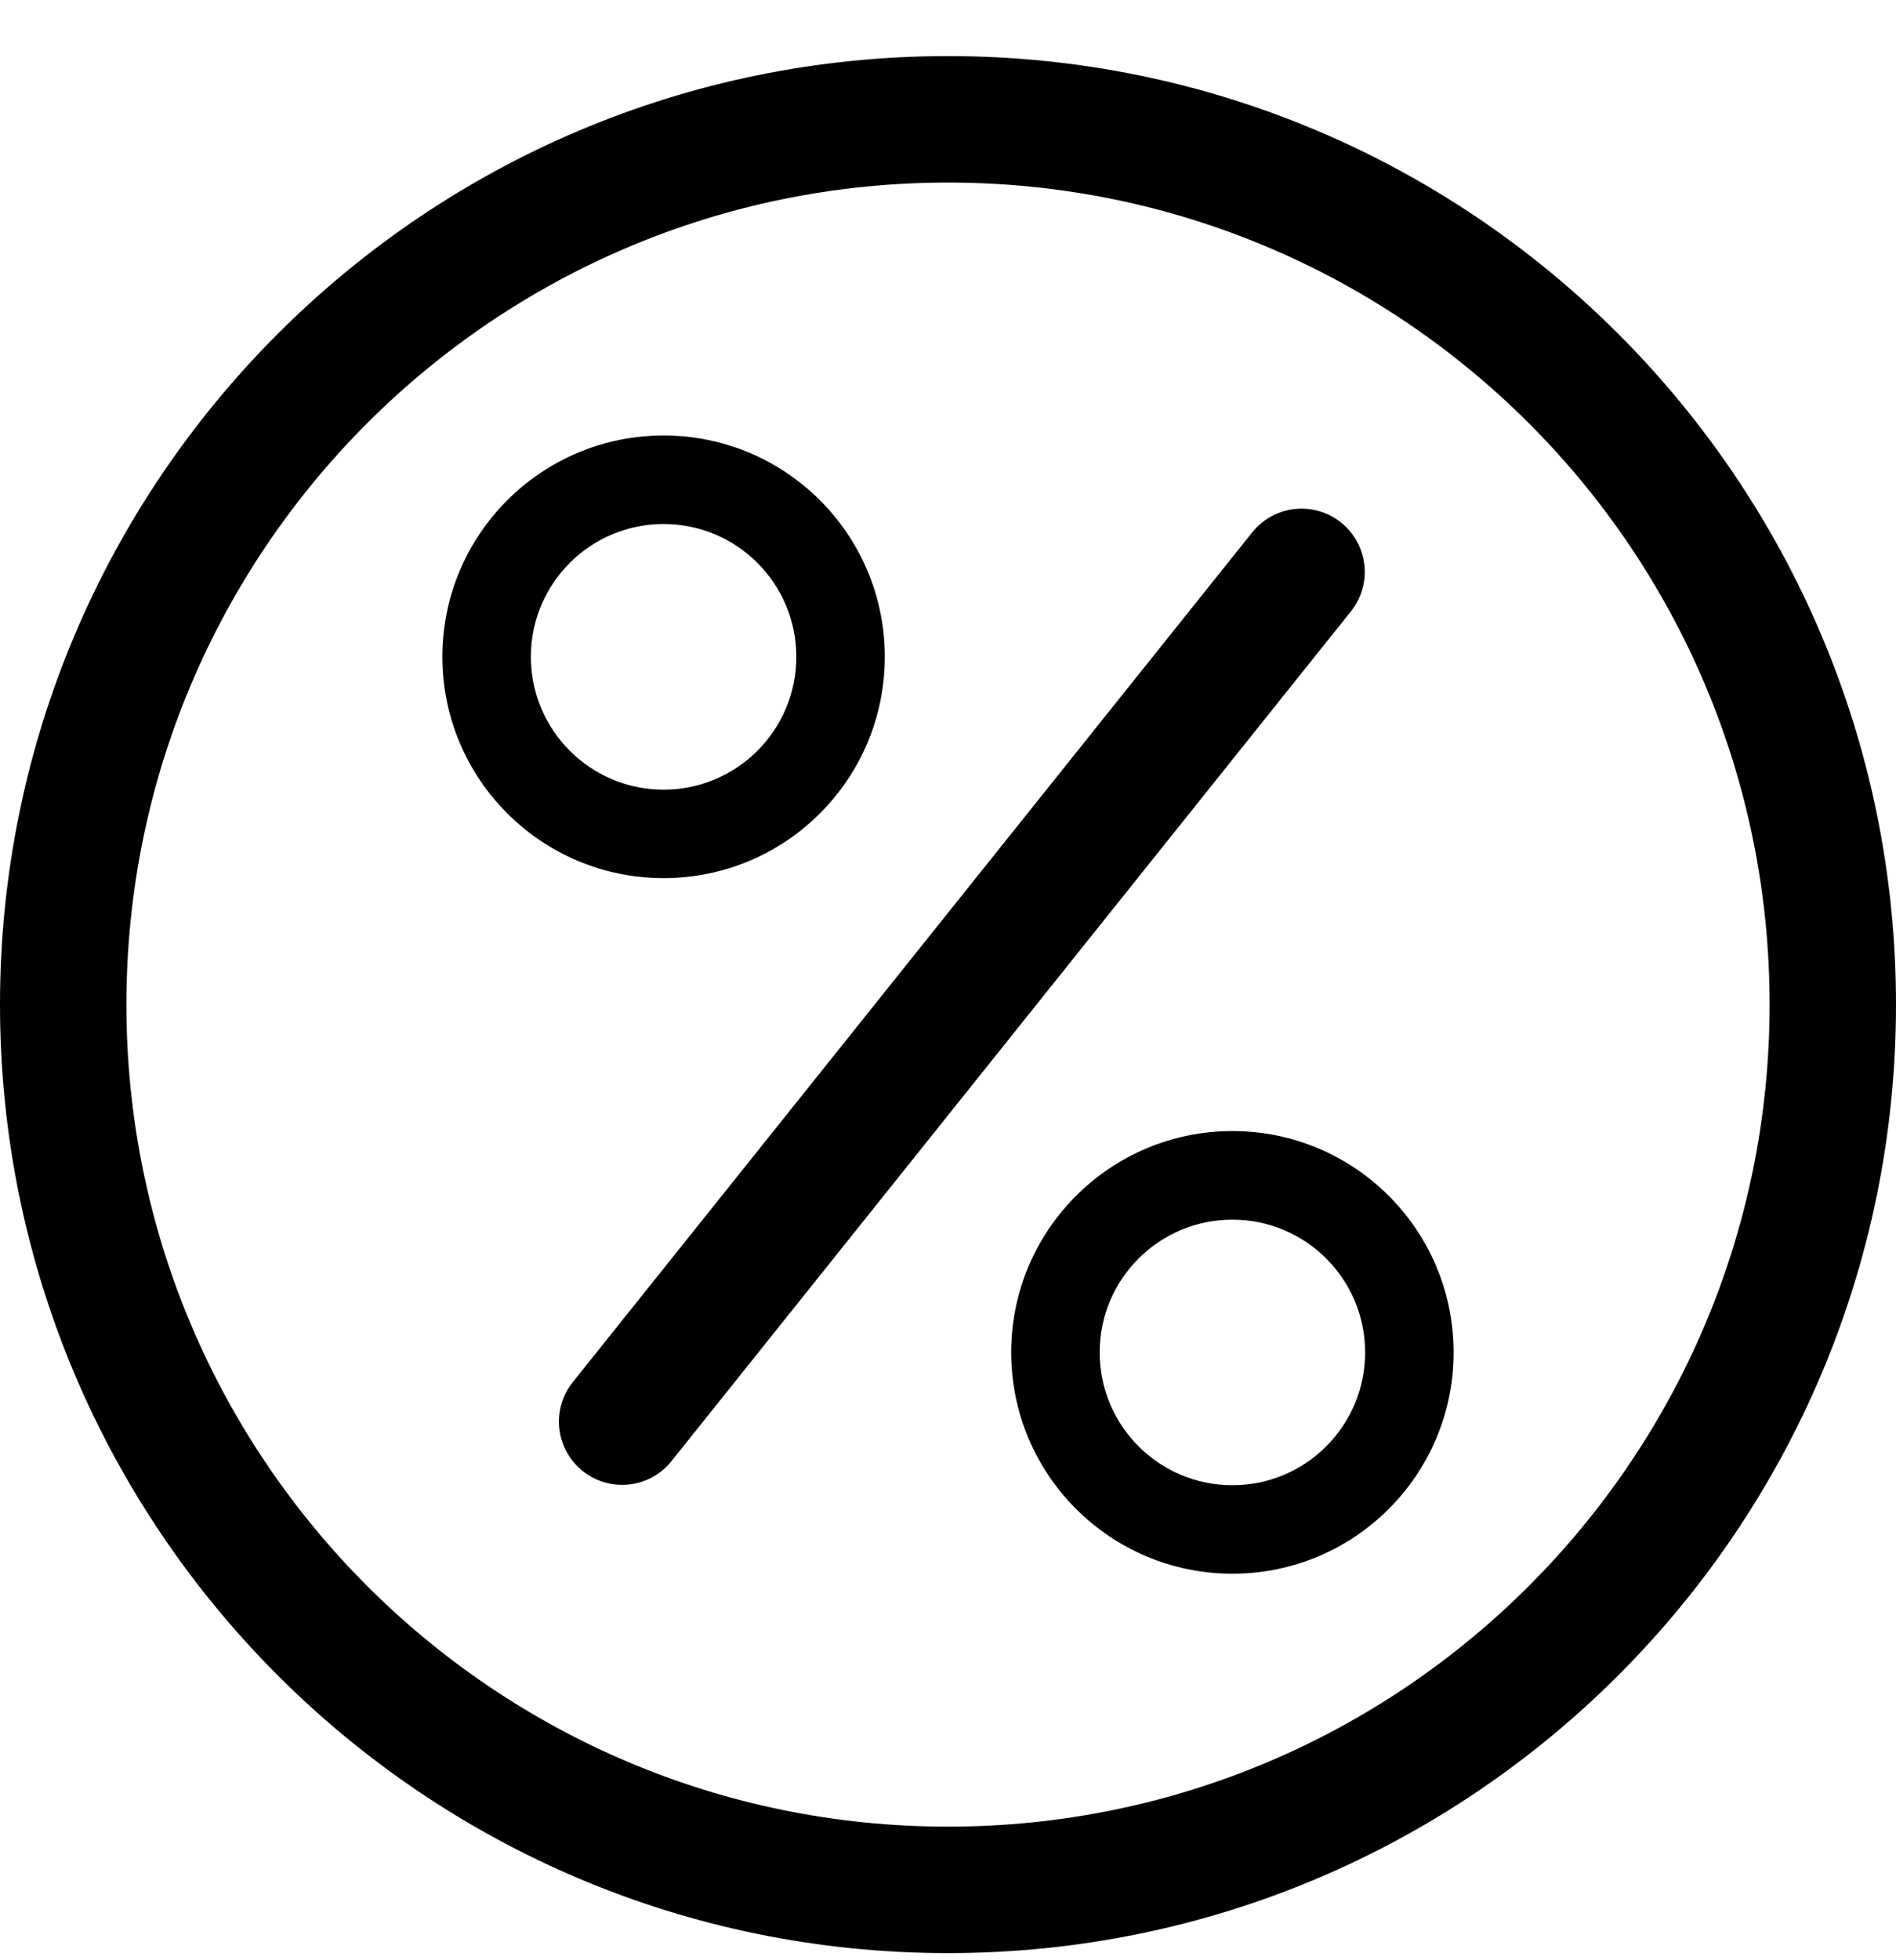
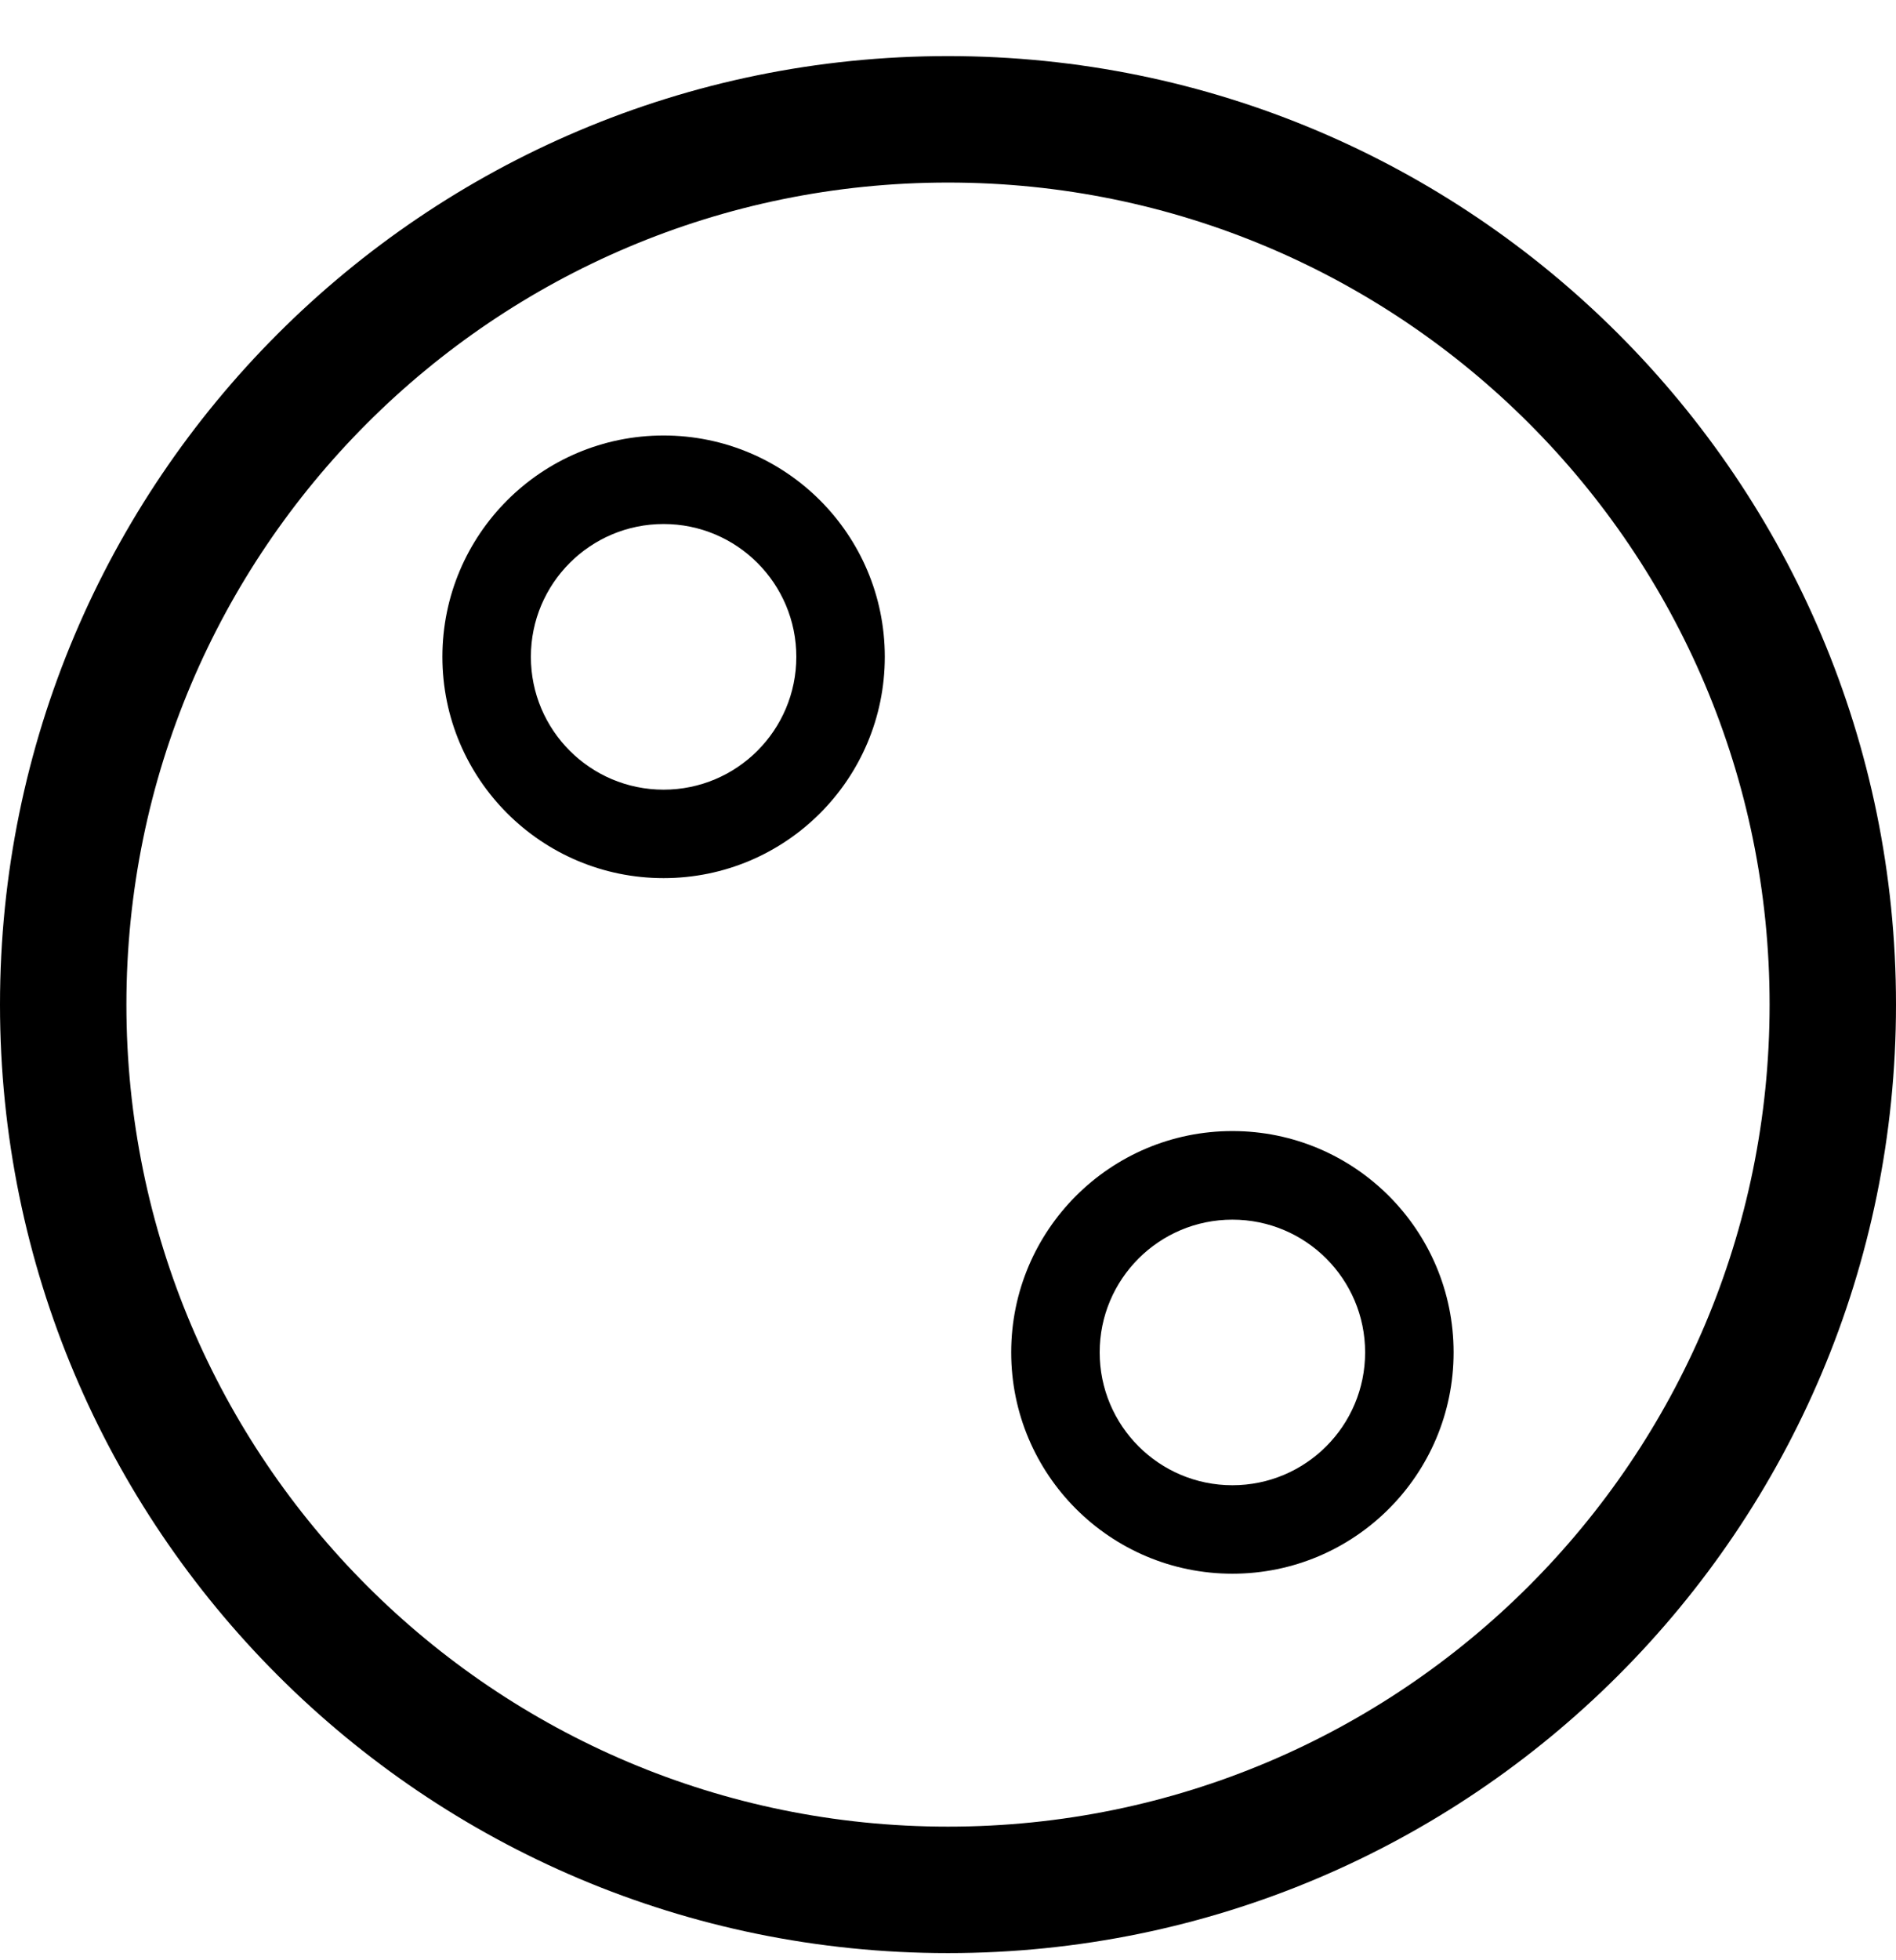
<svg xmlns="http://www.w3.org/2000/svg" width="30" height="31" viewBox="0 0 30 31" fill="none">
  <path fill-rule="evenodd" clip-rule="evenodd" d="M15 30.887C23.284 30.887 30 24.172 30 15.887C30 7.603 23.284 0.887 15 0.887C6.716 0.887 0 7.603 0 15.887C0 24.172 6.716 30.887 15 30.887ZM15 28.887C22.18 28.887 28 23.067 28 15.887C28 8.708 22.18 2.887 15 2.887C7.82 2.887 2 8.708 2 15.887C2 23.067 7.82 28.887 15 28.887Z" fill="black" />
  <path fill-rule="evenodd" clip-rule="evenodd" d="M10.5 13.887C12.433 13.887 14 12.32 14 10.387C14 8.454 12.433 6.887 10.5 6.887C8.567 6.887 7 8.454 7 10.387C7 12.32 8.567 13.887 10.5 13.887ZM10.5 12.488C11.66 12.488 12.6 11.547 12.6 10.387C12.6 9.228 11.66 8.287 10.5 8.287C9.34 8.287 8.4 9.228 8.4 10.387C8.4 11.547 9.34 12.488 10.5 12.488Z" fill="black" />
  <path fill-rule="evenodd" clip-rule="evenodd" d="M19.5 24.887C21.433 24.887 23 23.32 23 21.387C23 19.454 21.433 17.887 19.5 17.887C17.567 17.887 16 19.454 16 21.387C16 23.32 17.567 24.887 19.5 24.887ZM19.5 23.488C20.66 23.488 21.6 22.547 21.6 21.387C21.6 20.228 20.66 19.288 19.5 19.288C18.34 19.288 17.4 20.228 17.4 21.387C17.4 22.547 18.34 23.488 19.5 23.488Z" fill="black" />
-   <line x1="9.844" y1="22.482" x2="20.594" y2="9.044" stroke="black" stroke-width="2" stroke-linecap="round" />
</svg>